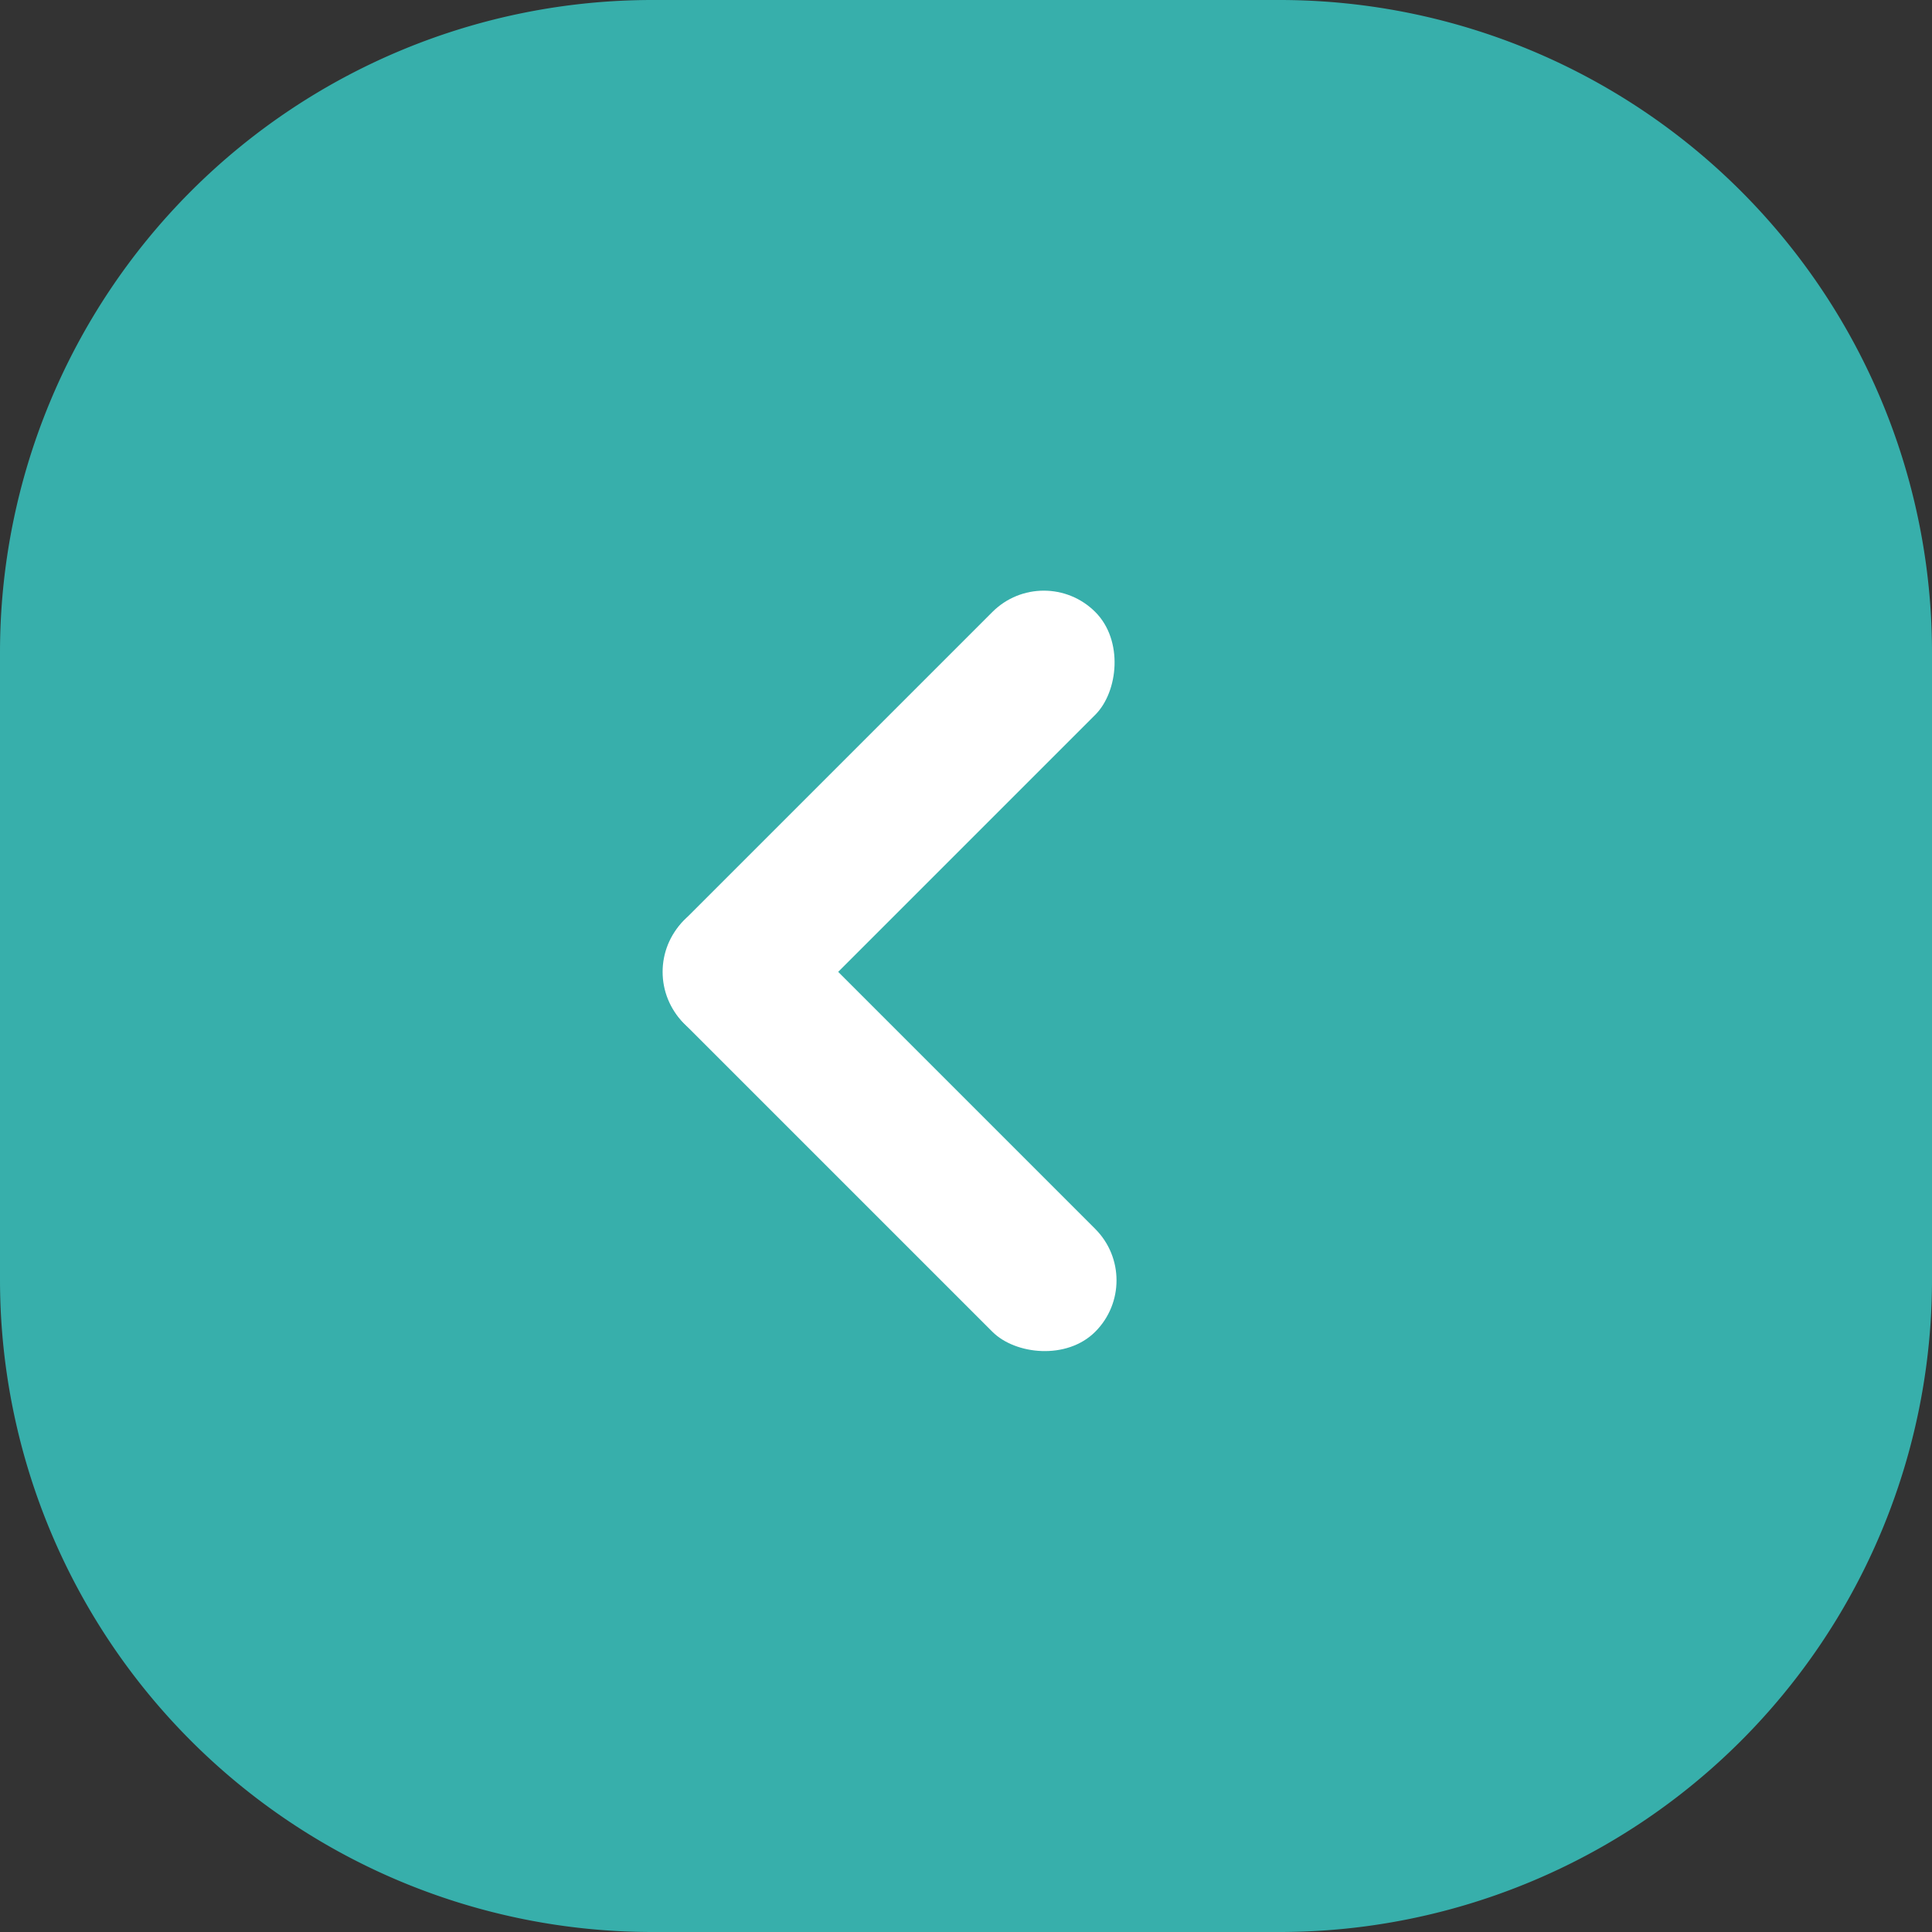
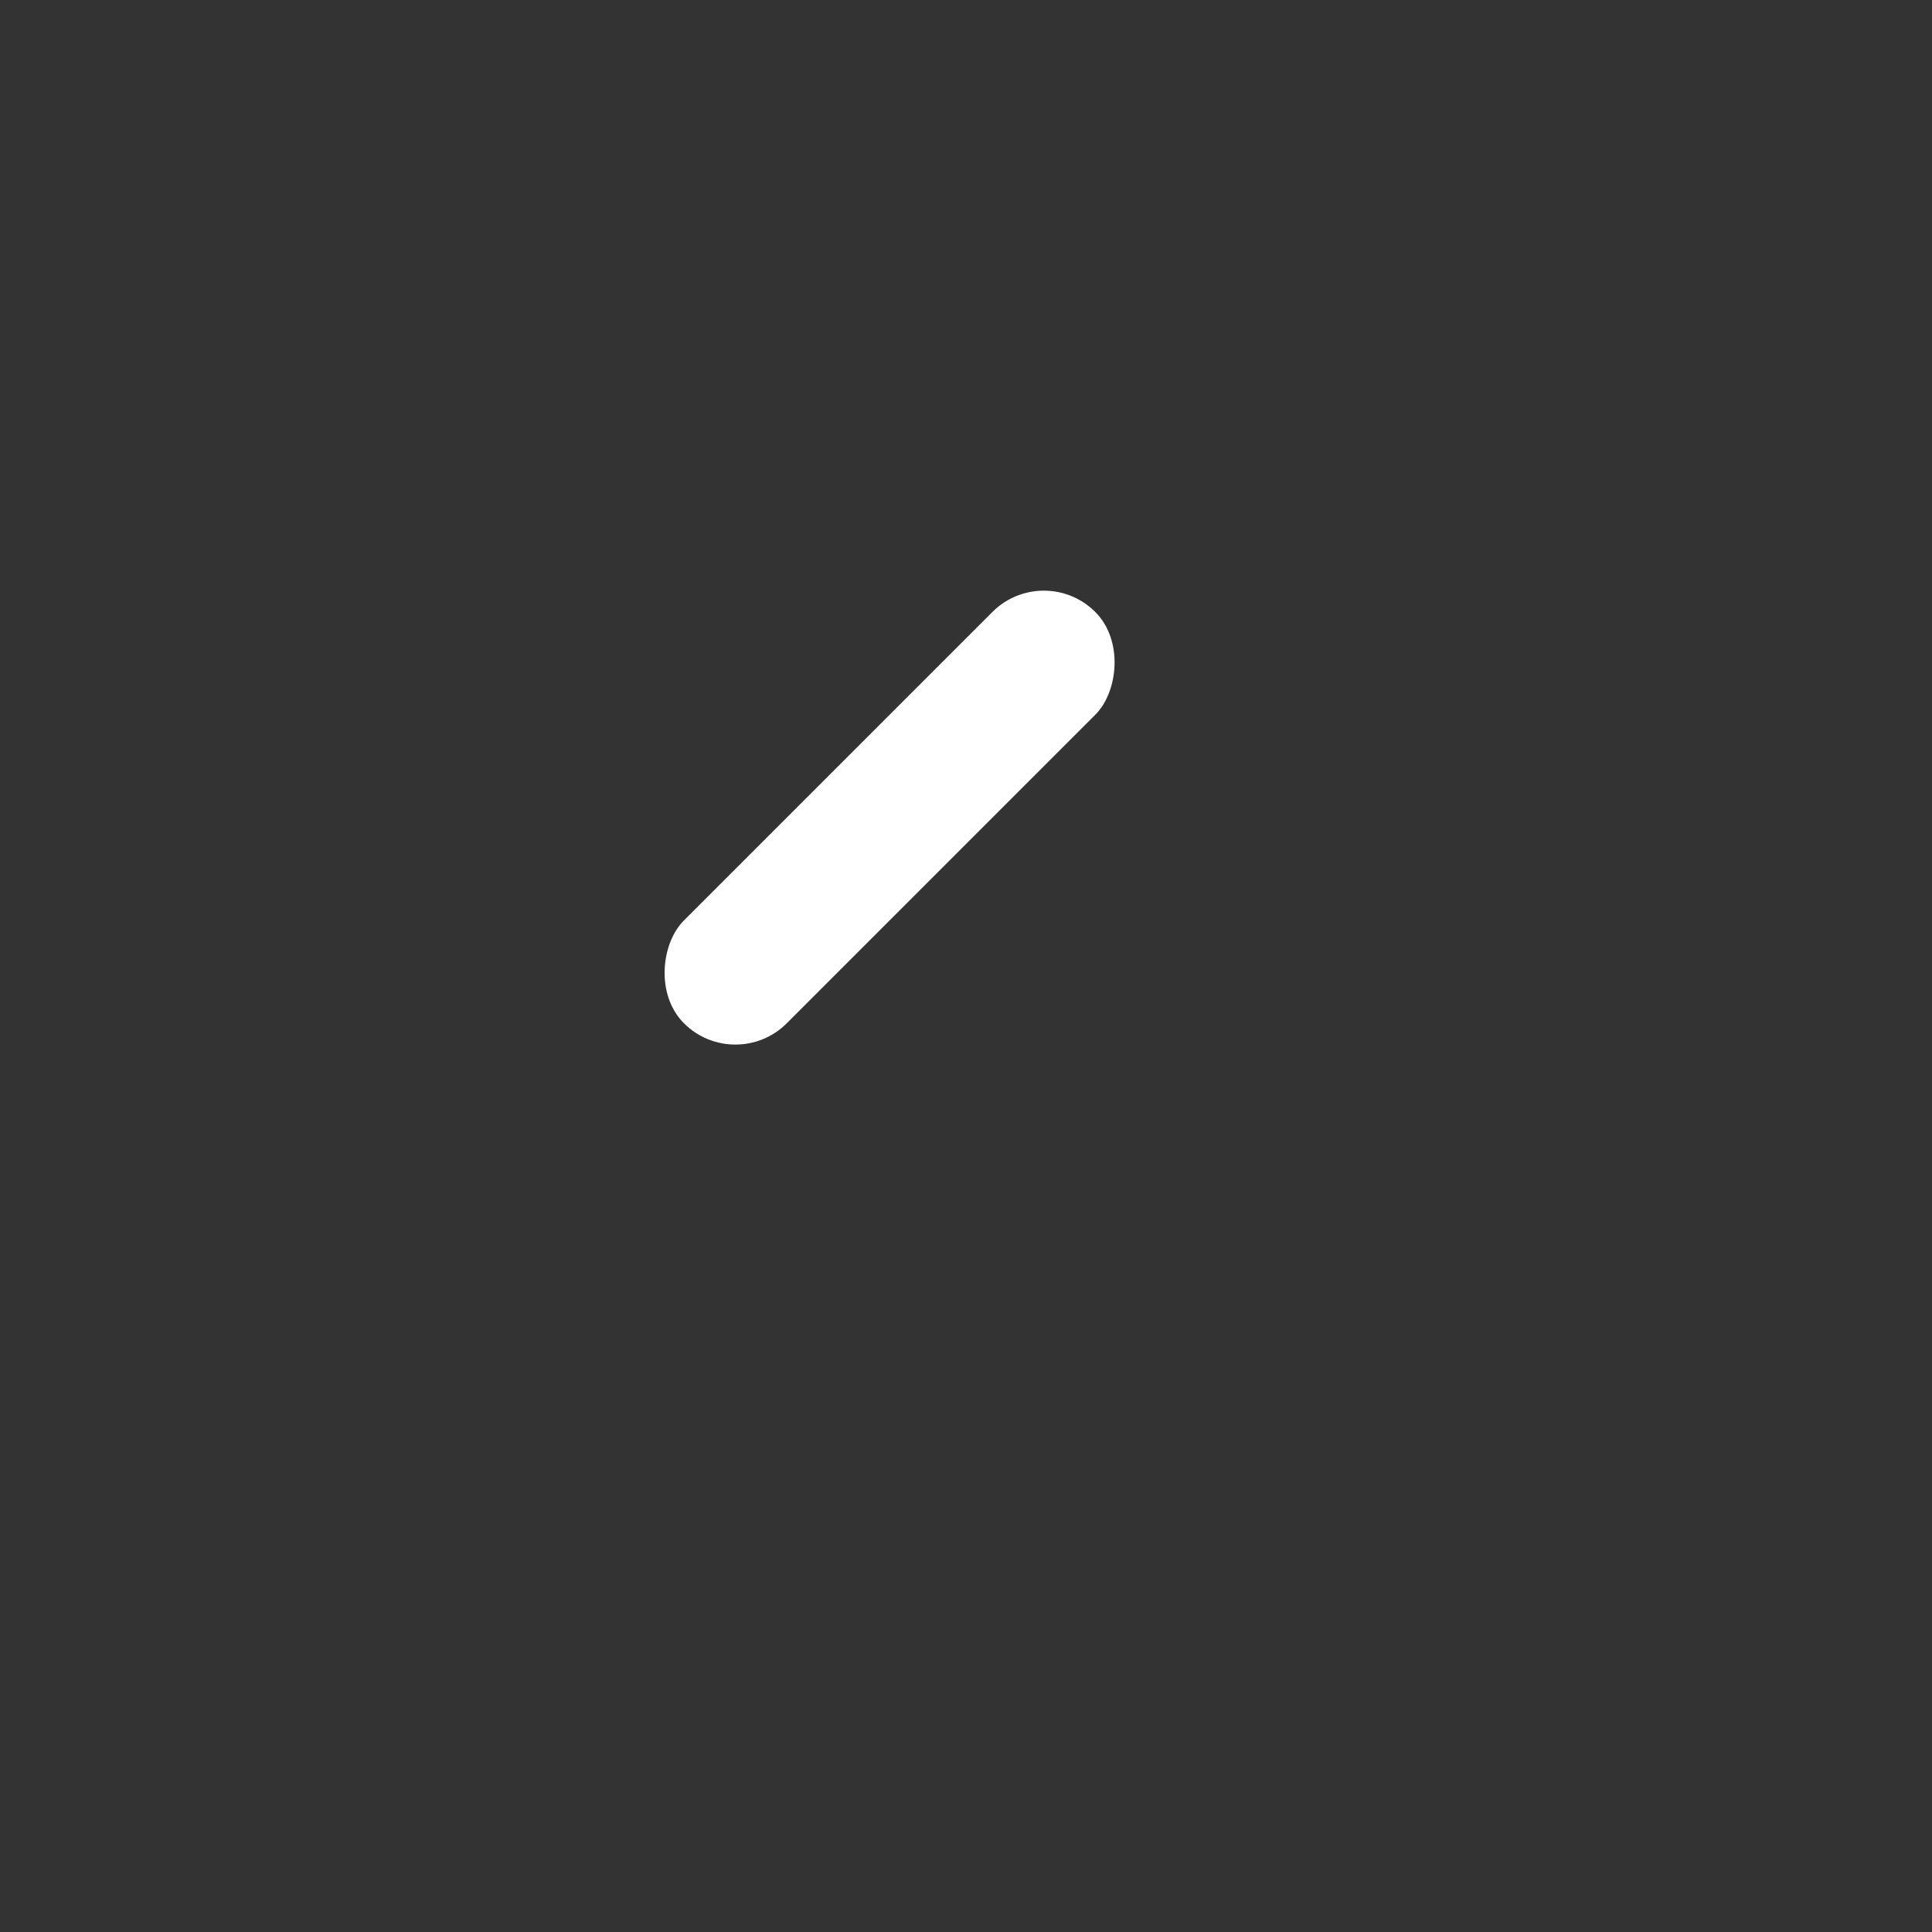
<svg xmlns="http://www.w3.org/2000/svg" width="44.421" height="44.421" viewBox="0 0 44.421 44.421">
  <rect x="0" y="0" width="44.421" height="44.421" fill="#333333" stroke="none" />
  <g transform="translate(-139 -4808)">
-     <path d="M9120,2814h14.421a15,15,0,0,1,15,15v14.421a15,15,0,0,1-15,15H9120a15,15,0,0,1-15-15V2829A15,15,0,0,1,9120,2814Z" transform="translate(-8966 1994)" fill="#37afab" />
    <g transform="translate(-797 573)">
      <g transform="translate(960 4247.888) rotate(45)">
        <rect width="3.344" height="13.374" rx="1.672" transform="translate(0 0)" fill="#fff" />
-         <rect width="3.344" height="13.374" rx="1.672" transform="translate(13.374 10.031) rotate(90)" fill="#fff" />
      </g>
    </g>
  </g>
</svg>